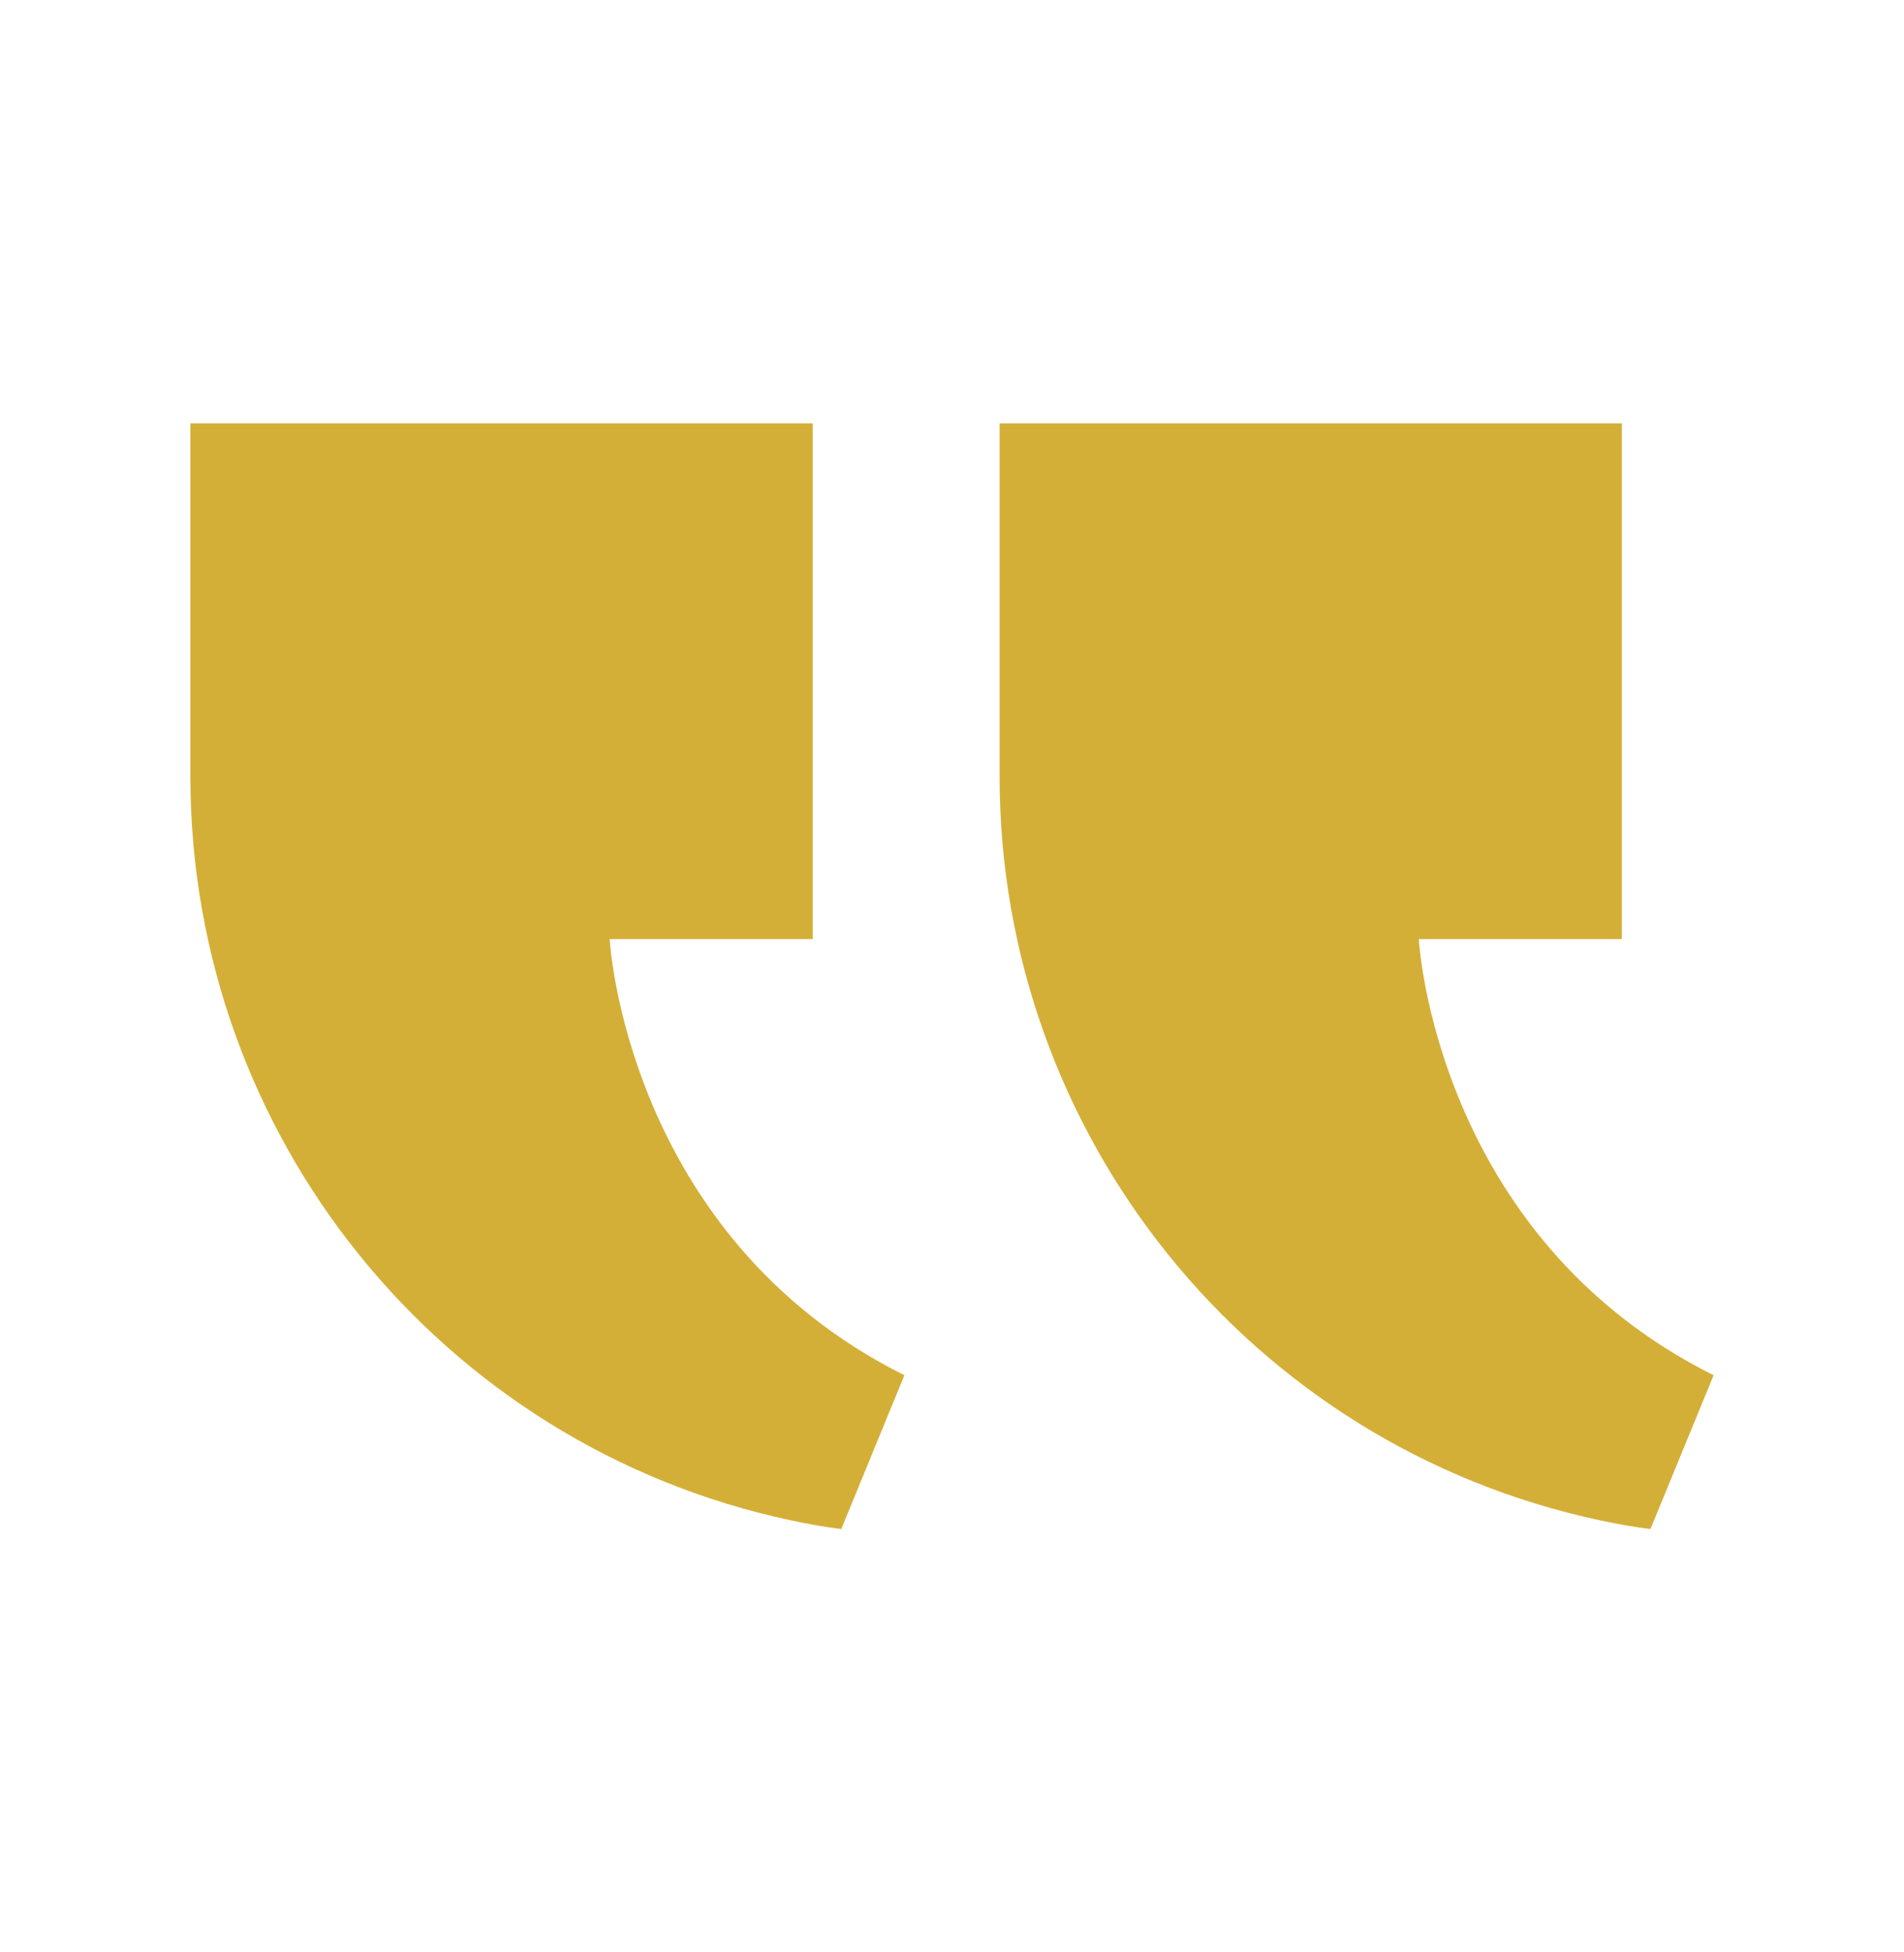
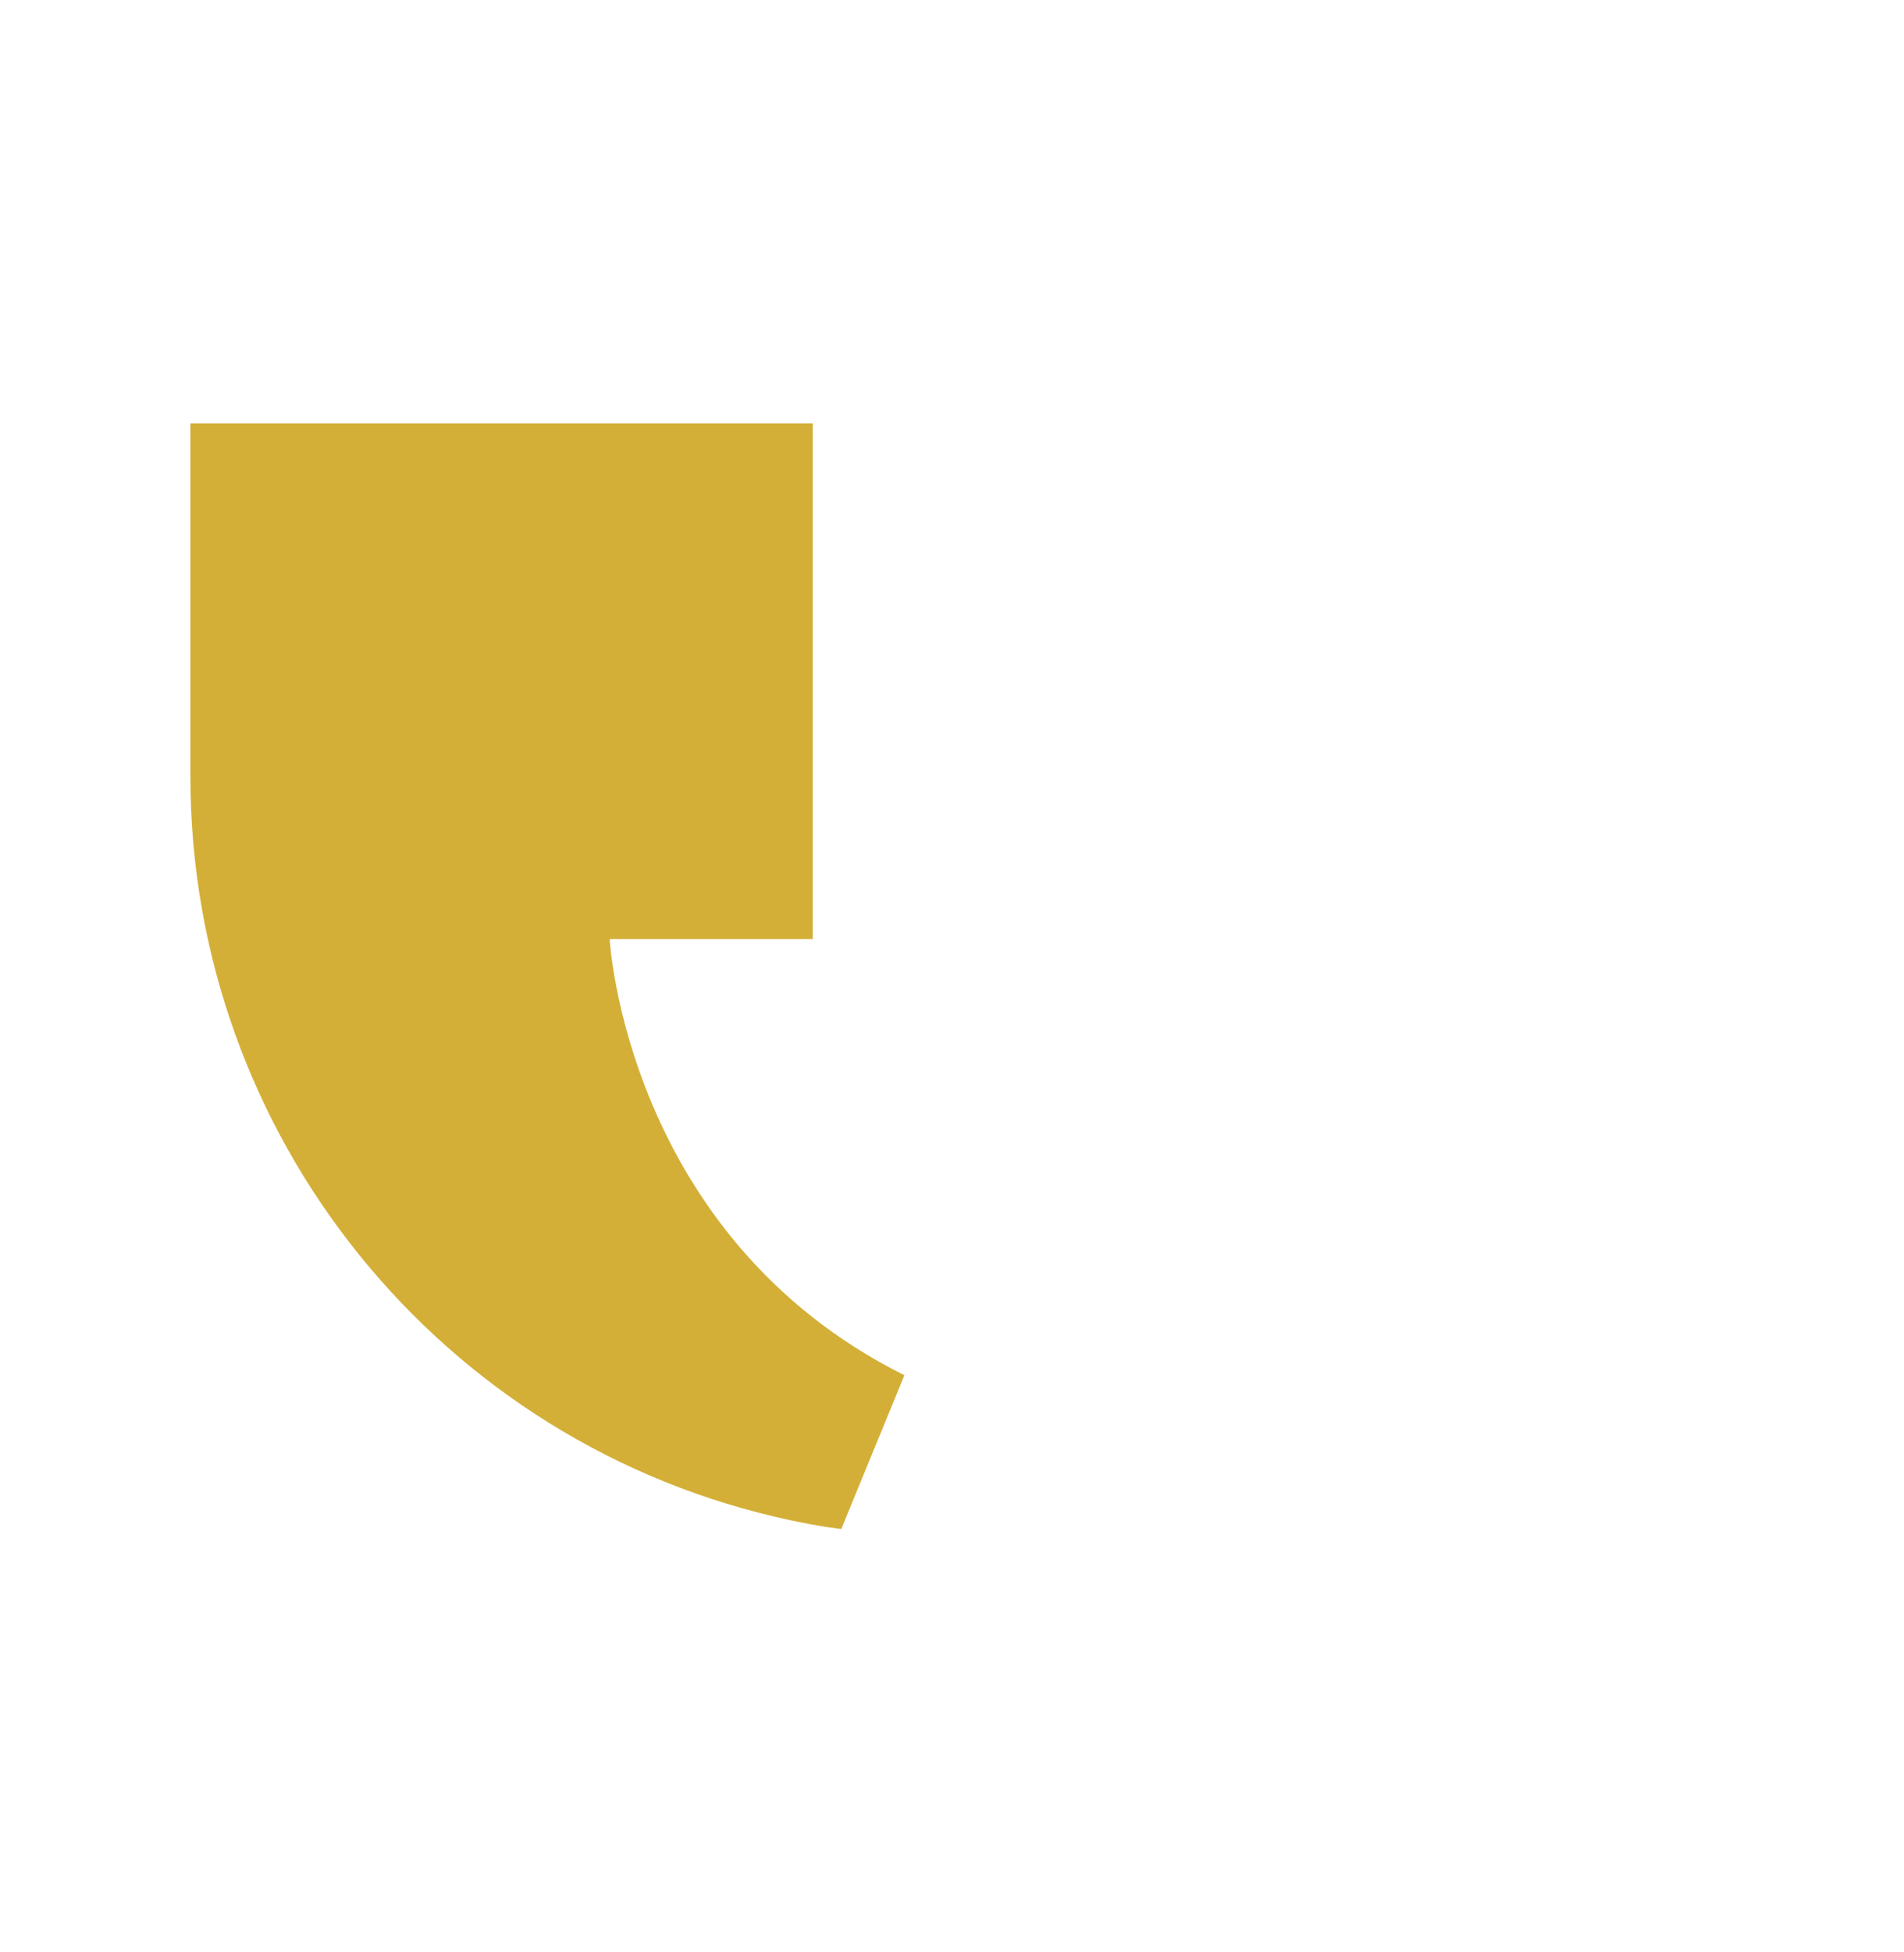
<svg xmlns="http://www.w3.org/2000/svg" width="40" height="41" viewBox="0 0 40 41" fill="none">
-   <path d="M29.806 19.722H34.073V8.891H21V16.308C21 23.838 26.254 30.361 33.618 31.928C34.278 32.069 34.674 32.109 34.674 32.109L36 28.88C30.144 25.96 29.806 19.722 29.806 19.722Z" fill="#D4AF37" />
  <path d="M12.808 19.722H17.075V8.891H4V16.308C4 23.838 9.254 30.361 16.619 31.928C17.278 32.069 17.674 32.109 17.674 32.109L19 28.88C13.146 25.96 12.808 19.722 12.808 19.722Z" fill="#D4AF37" />
</svg>